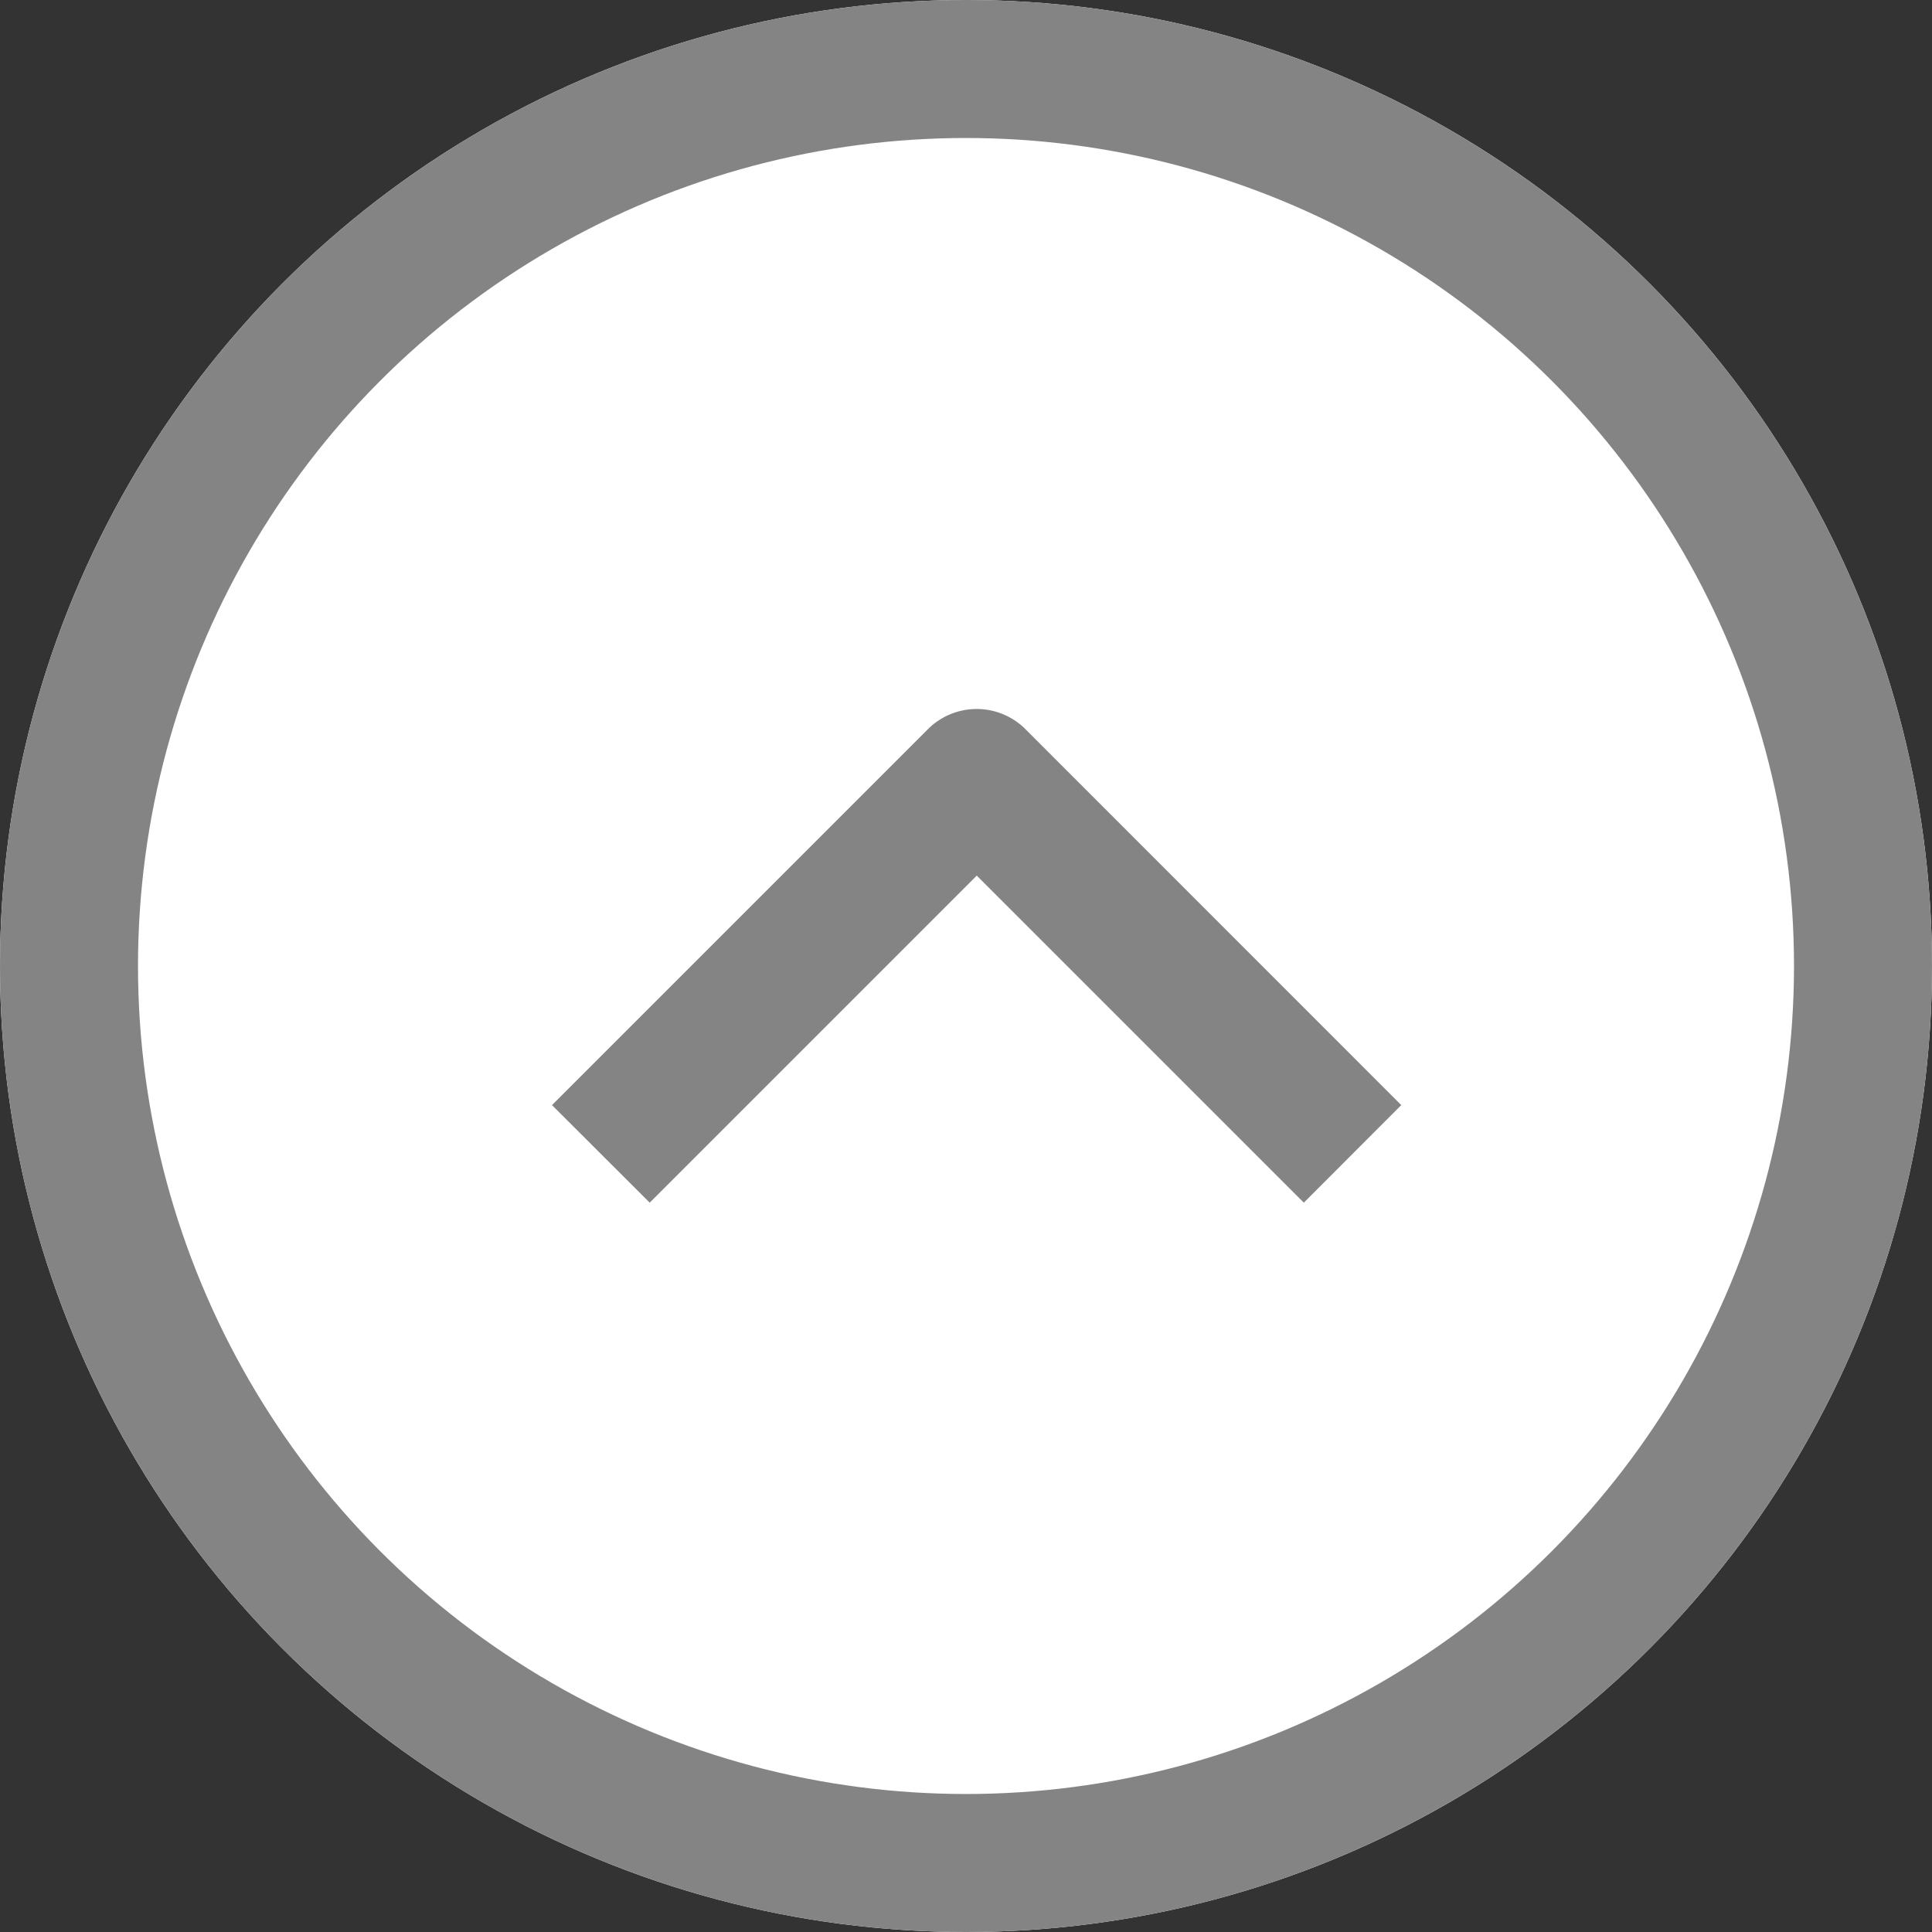
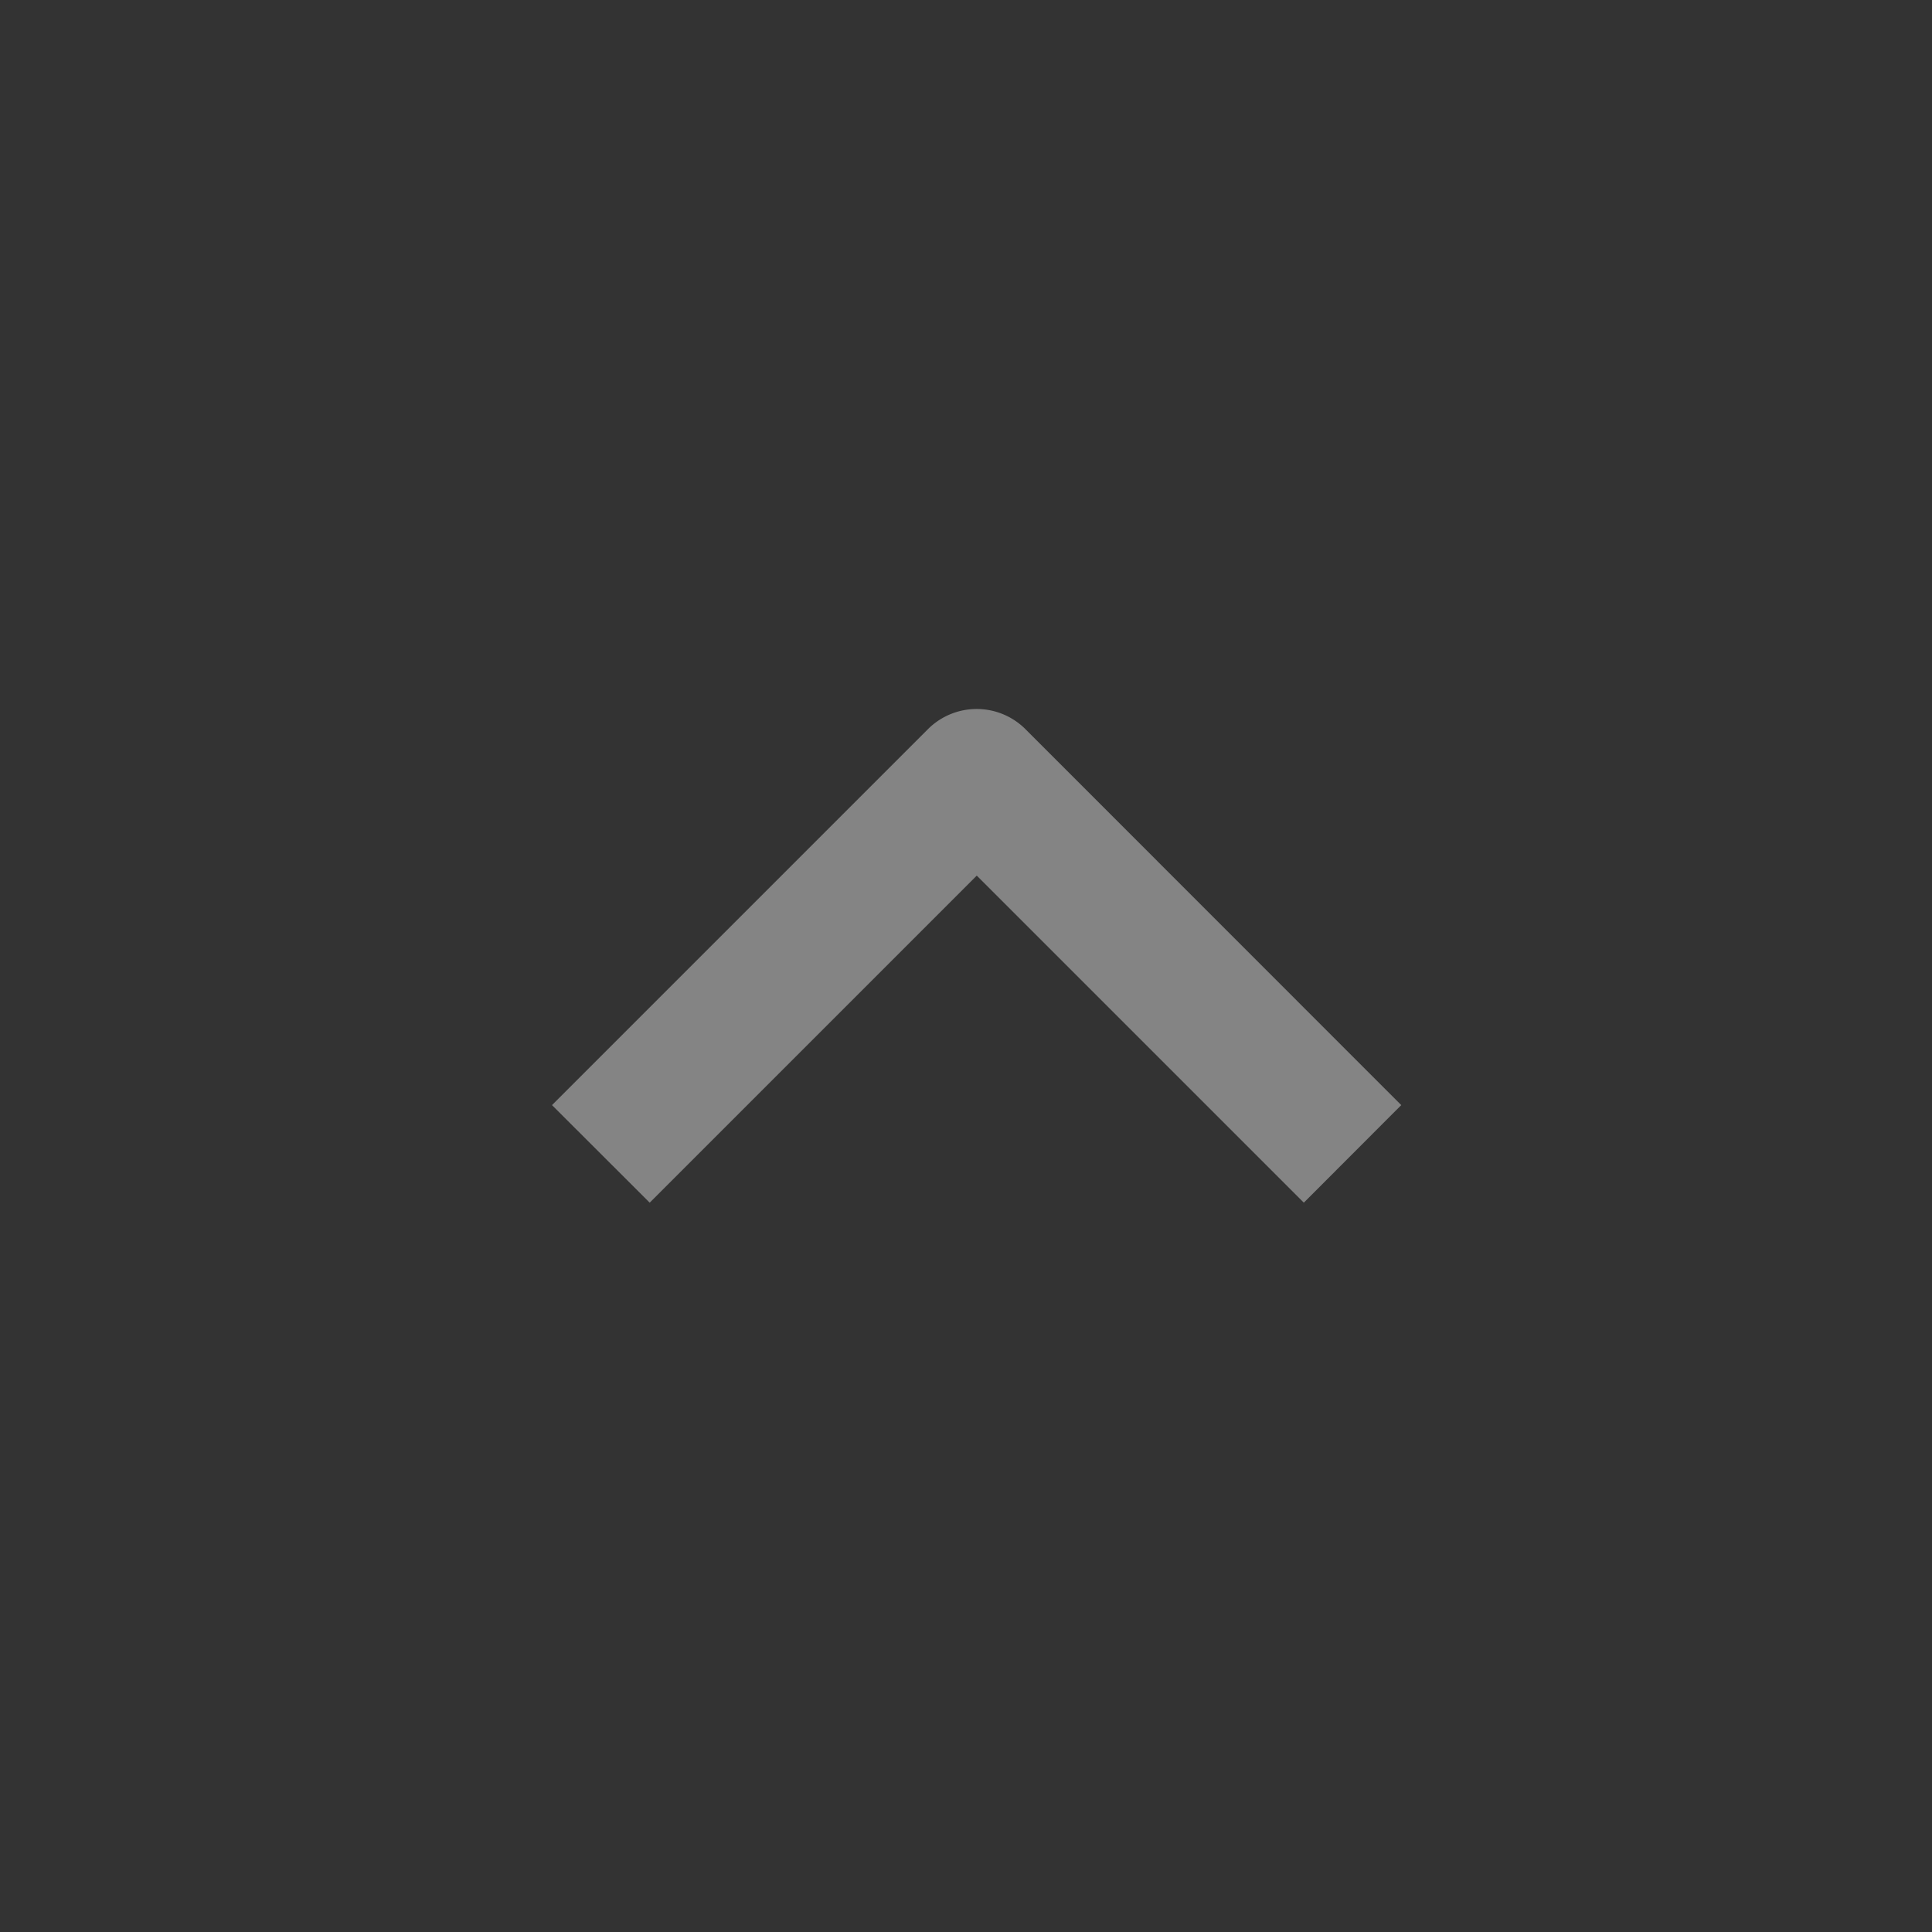
<svg xmlns="http://www.w3.org/2000/svg" width="14" height="14" viewBox="0 0 14 14">
  <rect x="0" y="0" width="14" height="14" fill="#333333" stroke="none" />
  <g id="グループ_4666" data-name="グループ 4666" transform="translate(-176 -747)">
    <g id="楕円形_853" data-name="楕円形 853" transform="translate(176 747)" fill="#fff" stroke="#848484" stroke-width="1">
-       <circle cx="7" cy="7" r="7" stroke="none" />
-       <circle cx="7" cy="7" r="6.5" fill="none" />
-     </g>
+       </g>
    <path id="パス_25990" data-name="パス 25990" d="M5.094.077l-2.37-2.37L.354.077-.354-.63,2.37-3.354a.5.5,0,0,1,.707,0L5.8-.63Z" transform="translate(180.354 755.638)" fill="#848484" />
  </g>
</svg>